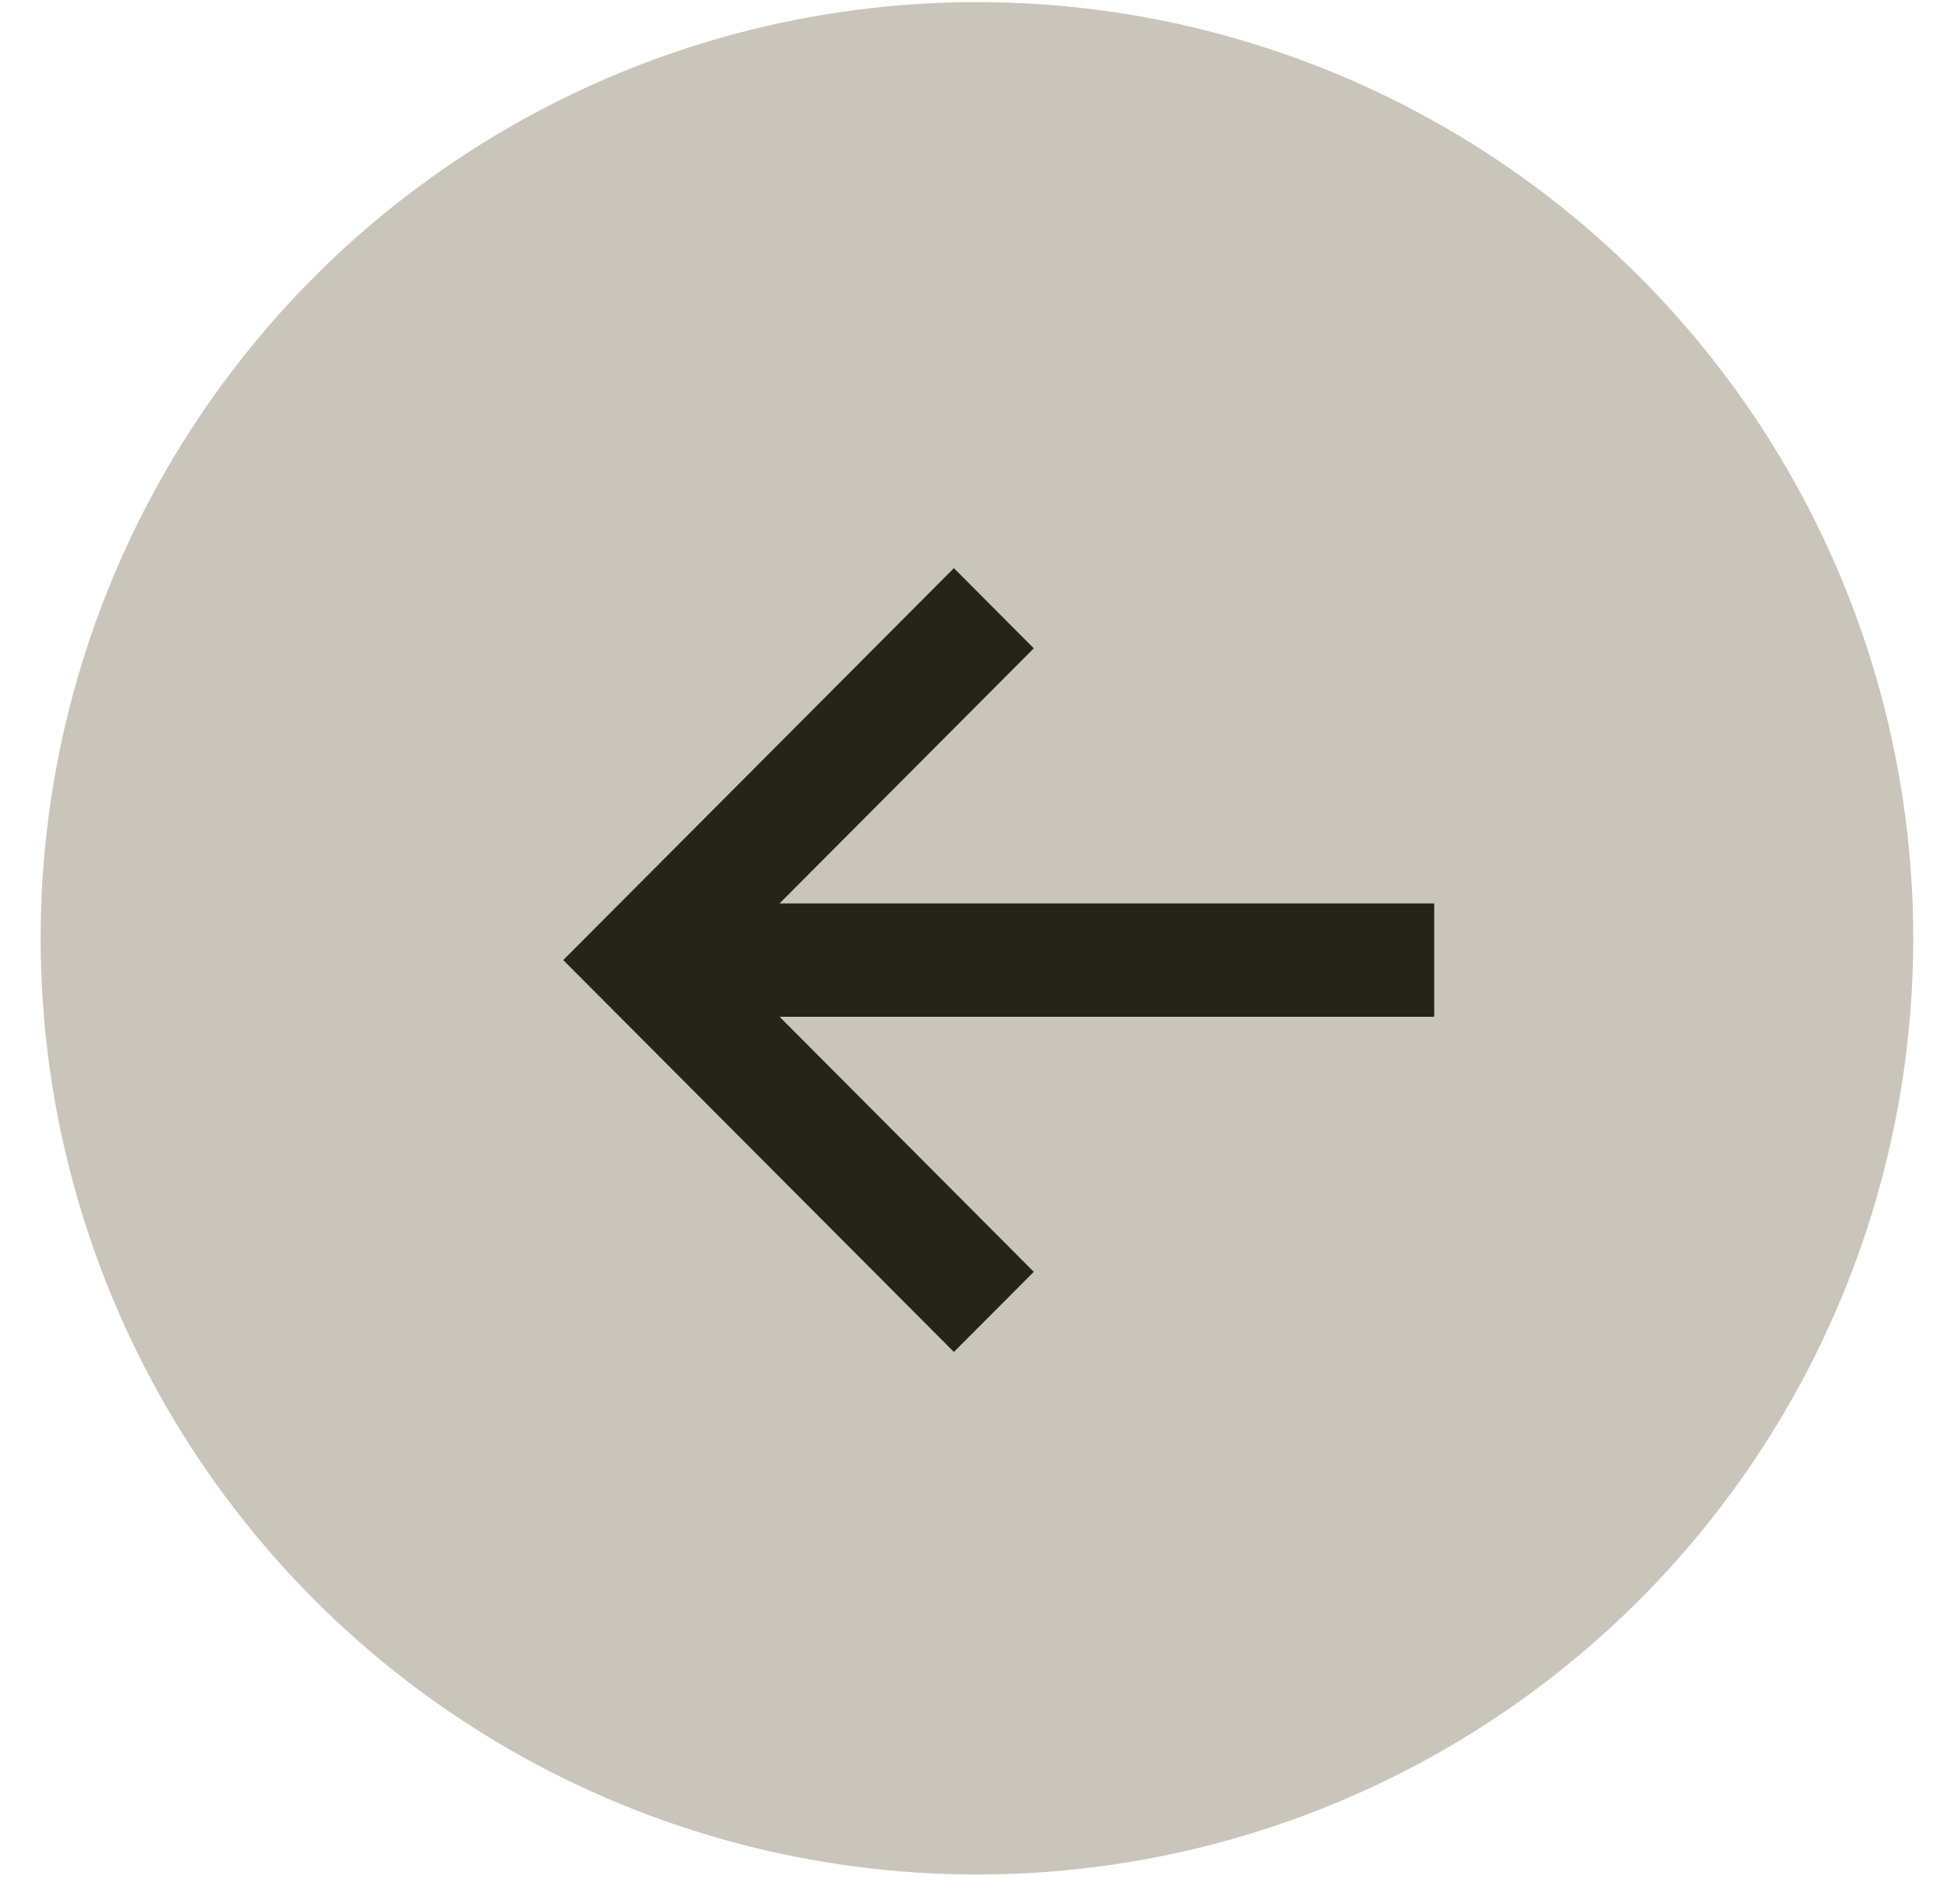
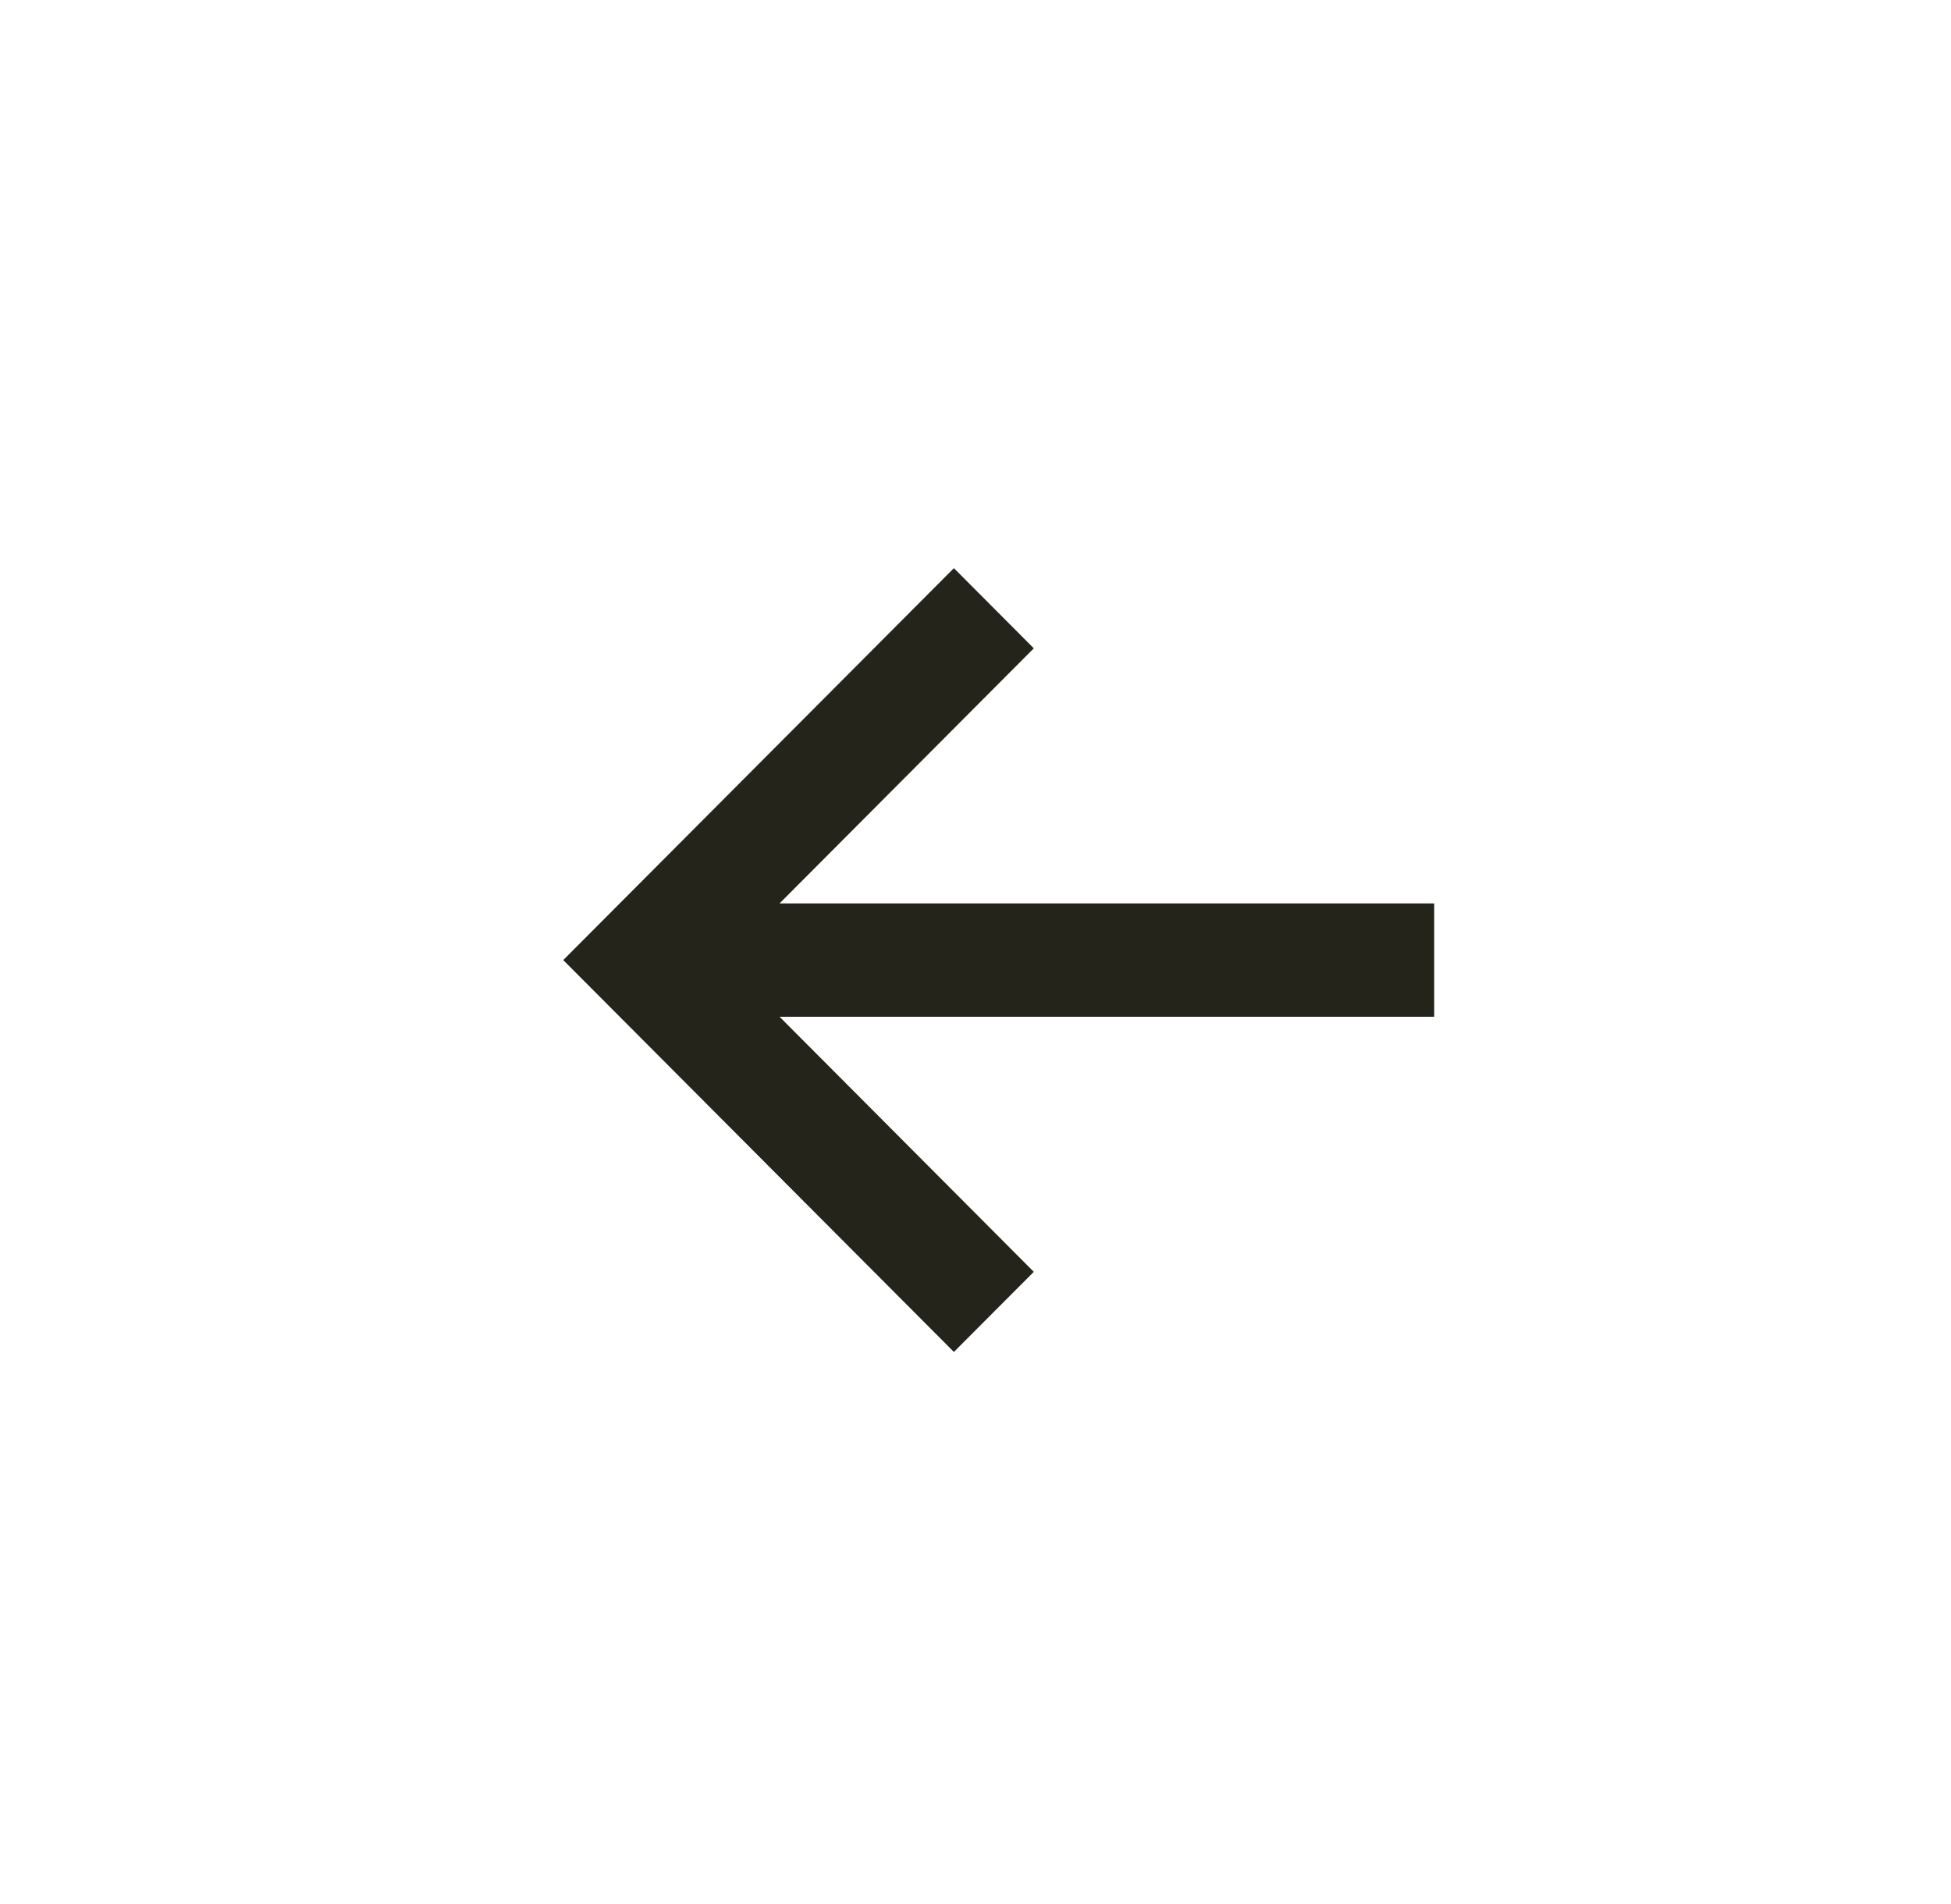
<svg xmlns="http://www.w3.org/2000/svg" width="42" height="41" viewBox="0 0 42 41" fill="none">
-   <circle cx="21.031" cy="20.201" r="20.156" transform="rotate(-180 21.031 20.201)" fill="#CAC5BA" />
  <path d="M30.875 21.89L16.782 21.89L22.255 27.382L20.535 29.107L12.125 20.67L20.535 12.232L22.255 13.958L16.782 19.45L30.875 19.45L30.875 21.89Z" fill="#25241A" />
</svg>